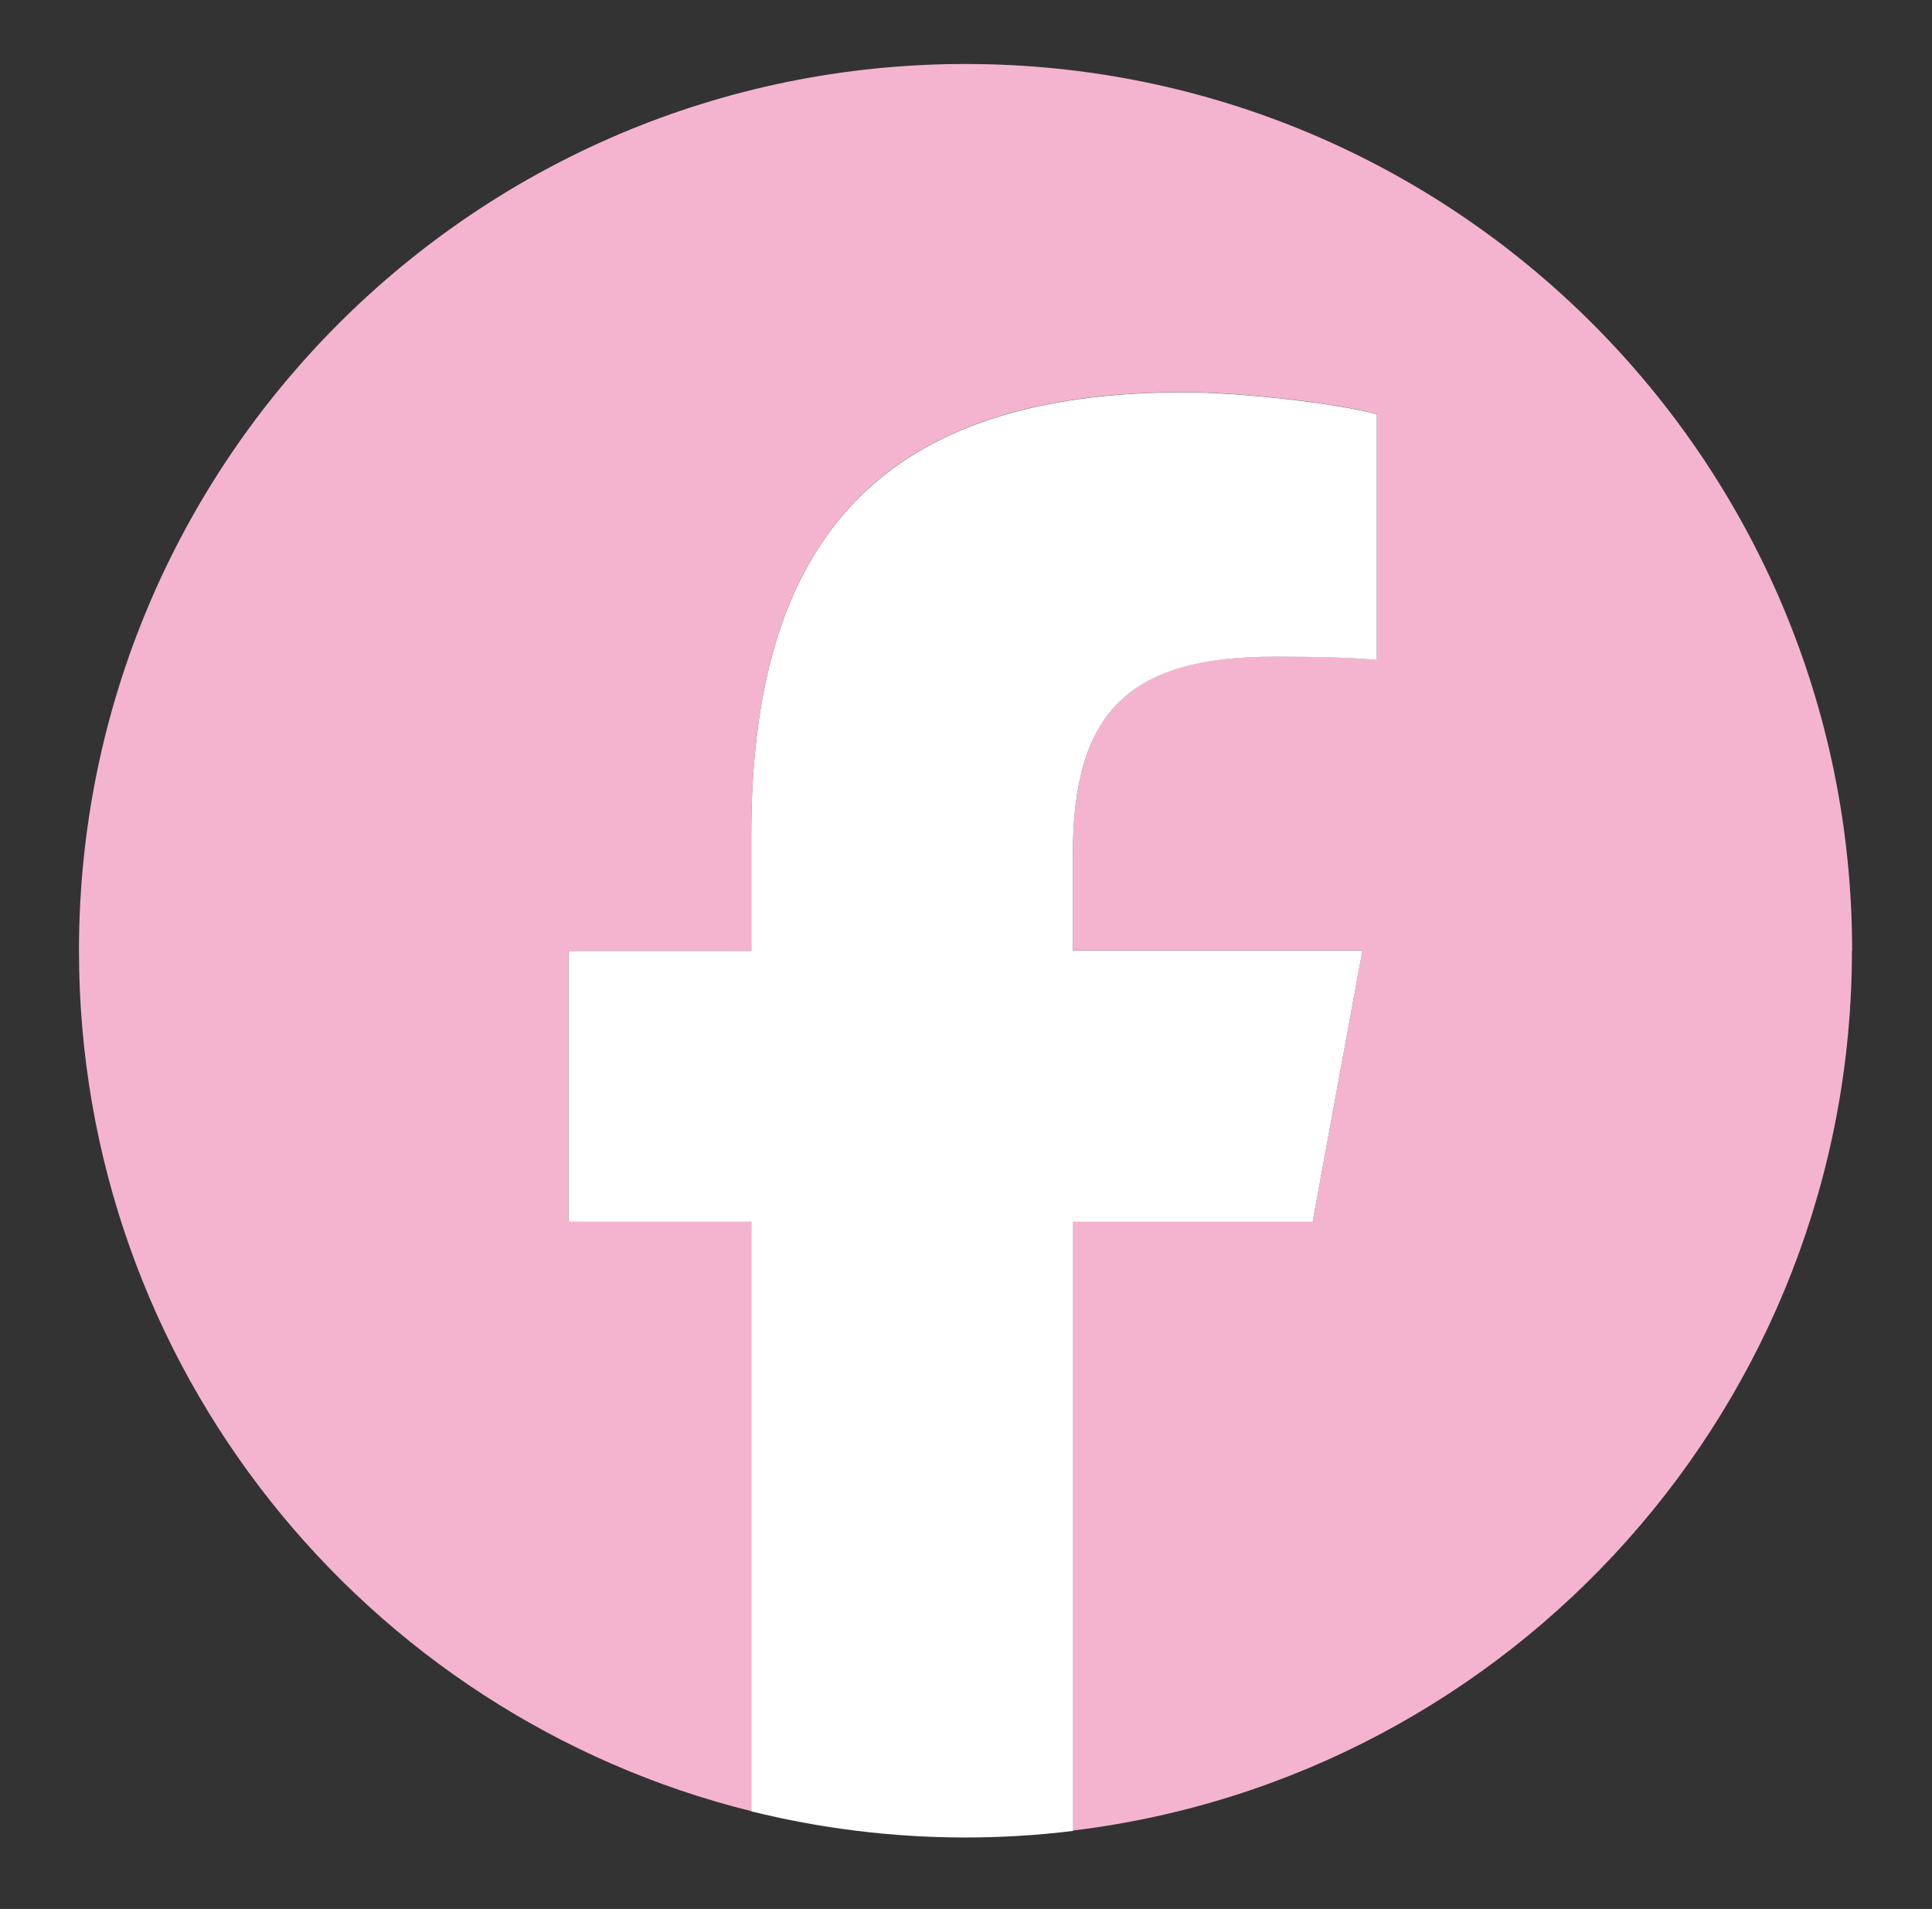
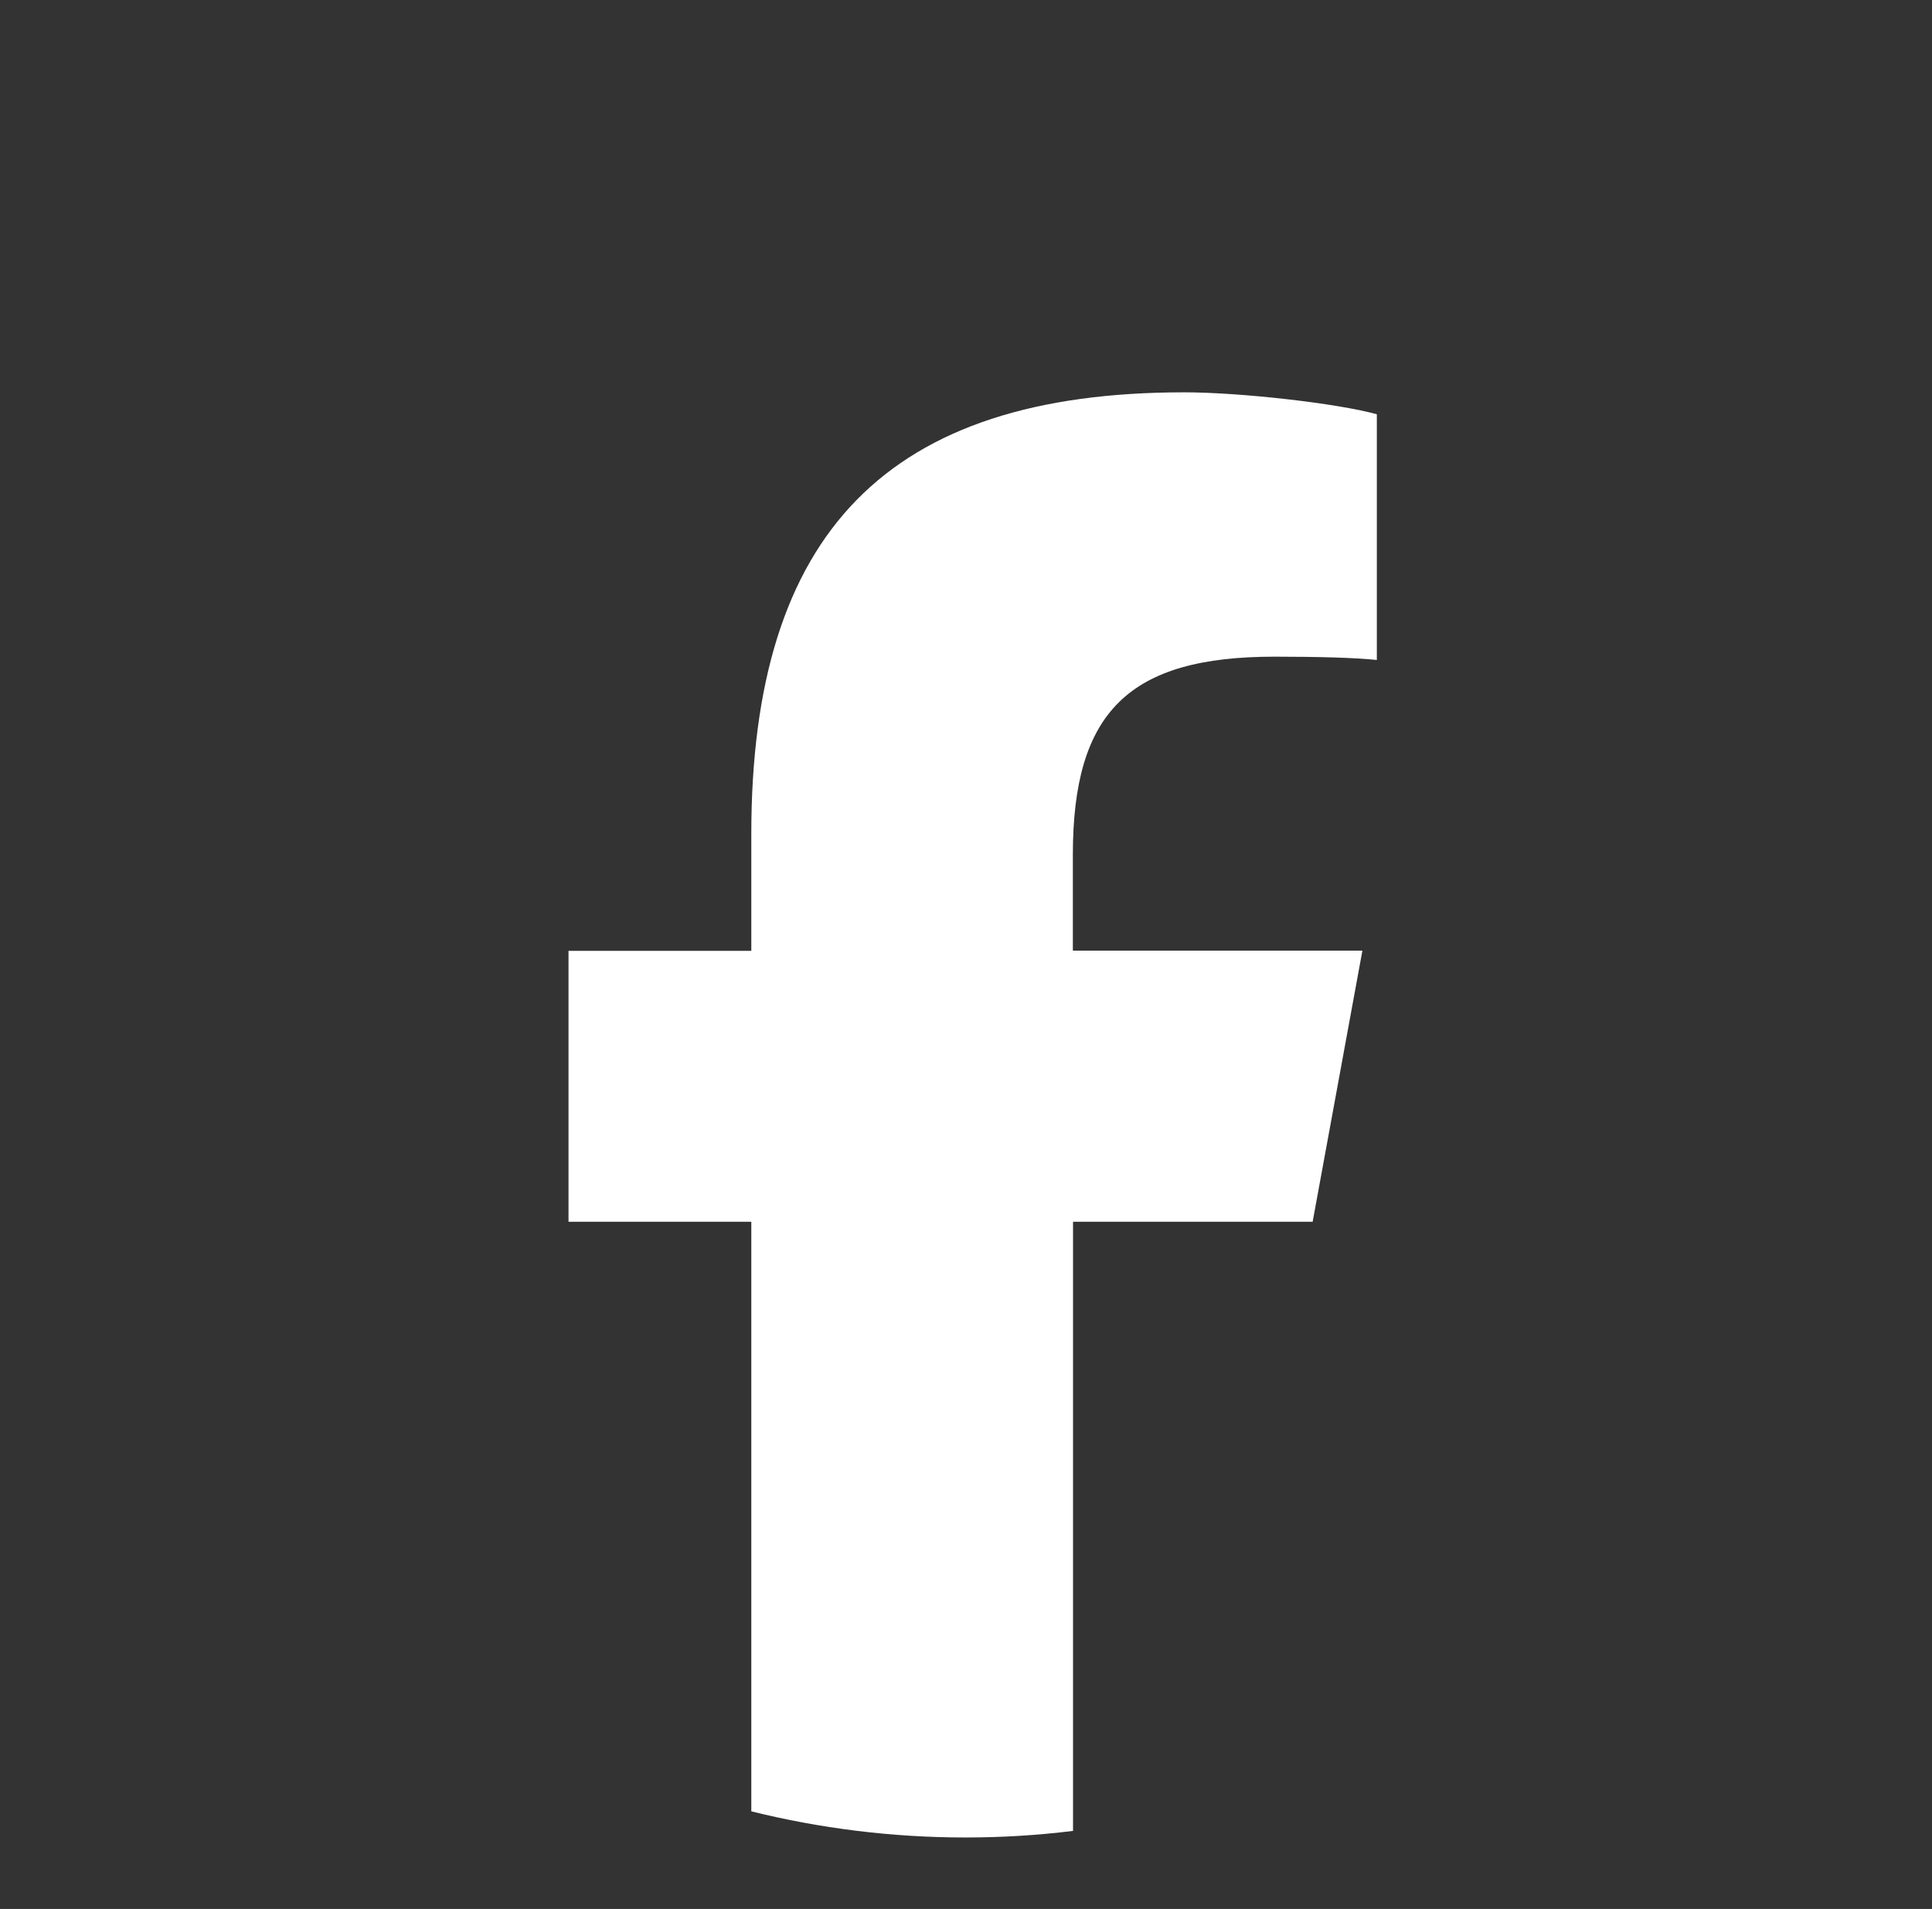
<svg xmlns="http://www.w3.org/2000/svg" version="1.1" viewBox="0 0 105.69 104.42">
  <rect x="0" y="0" width="105.69" height="104.42" fill="#333333" stroke="none" />
  <defs>
    <style> .cls-1 { fill: #fff; } .cls-2 { fill: #f4b4d0; } </style>
  </defs>
  <g>
    <g id="_レイヤー_1" data-name="レイヤー_1">
      <g id="Logo">
-         <path id="Initiator" class="cls-2" d="M101.32,52c0-26.79-21.71-48.5-48.5-48.5S4.32,25.21,4.32,52c0,22.75,15.66,41.83,36.78,47.07v-32.25h-10v-14.82h10v-6.39c0-16.51,7.47-24.16,23.68-24.16,3.07,0,8.37.6,10.54,1.2v13.44c-1.14-.12-3.13-.18-5.6-.18-7.95,0-11.03,3.01-11.03,10.84v5.24h15.84l-2.72,14.82h-13.12v33.32c24.01-2.9,42.62-23.35,42.62-48.14Z" />
        <path id="F" class="cls-1" d="M71.81,66.82l2.72-14.82h-15.84v-5.24c0-7.83,3.07-10.84,11.03-10.84,2.47,0,4.46.06,5.6.18v-13.44c-2.17-.6-7.47-1.2-10.54-1.2-16.21,0-23.68,7.65-23.68,24.16v6.39h-10v14.82h10v32.25c3.75.93,7.68,1.43,11.72,1.43,1.99,0,3.95-.12,5.88-.36v-33.32h13.12Z" />
      </g>
    </g>
  </g>
</svg>